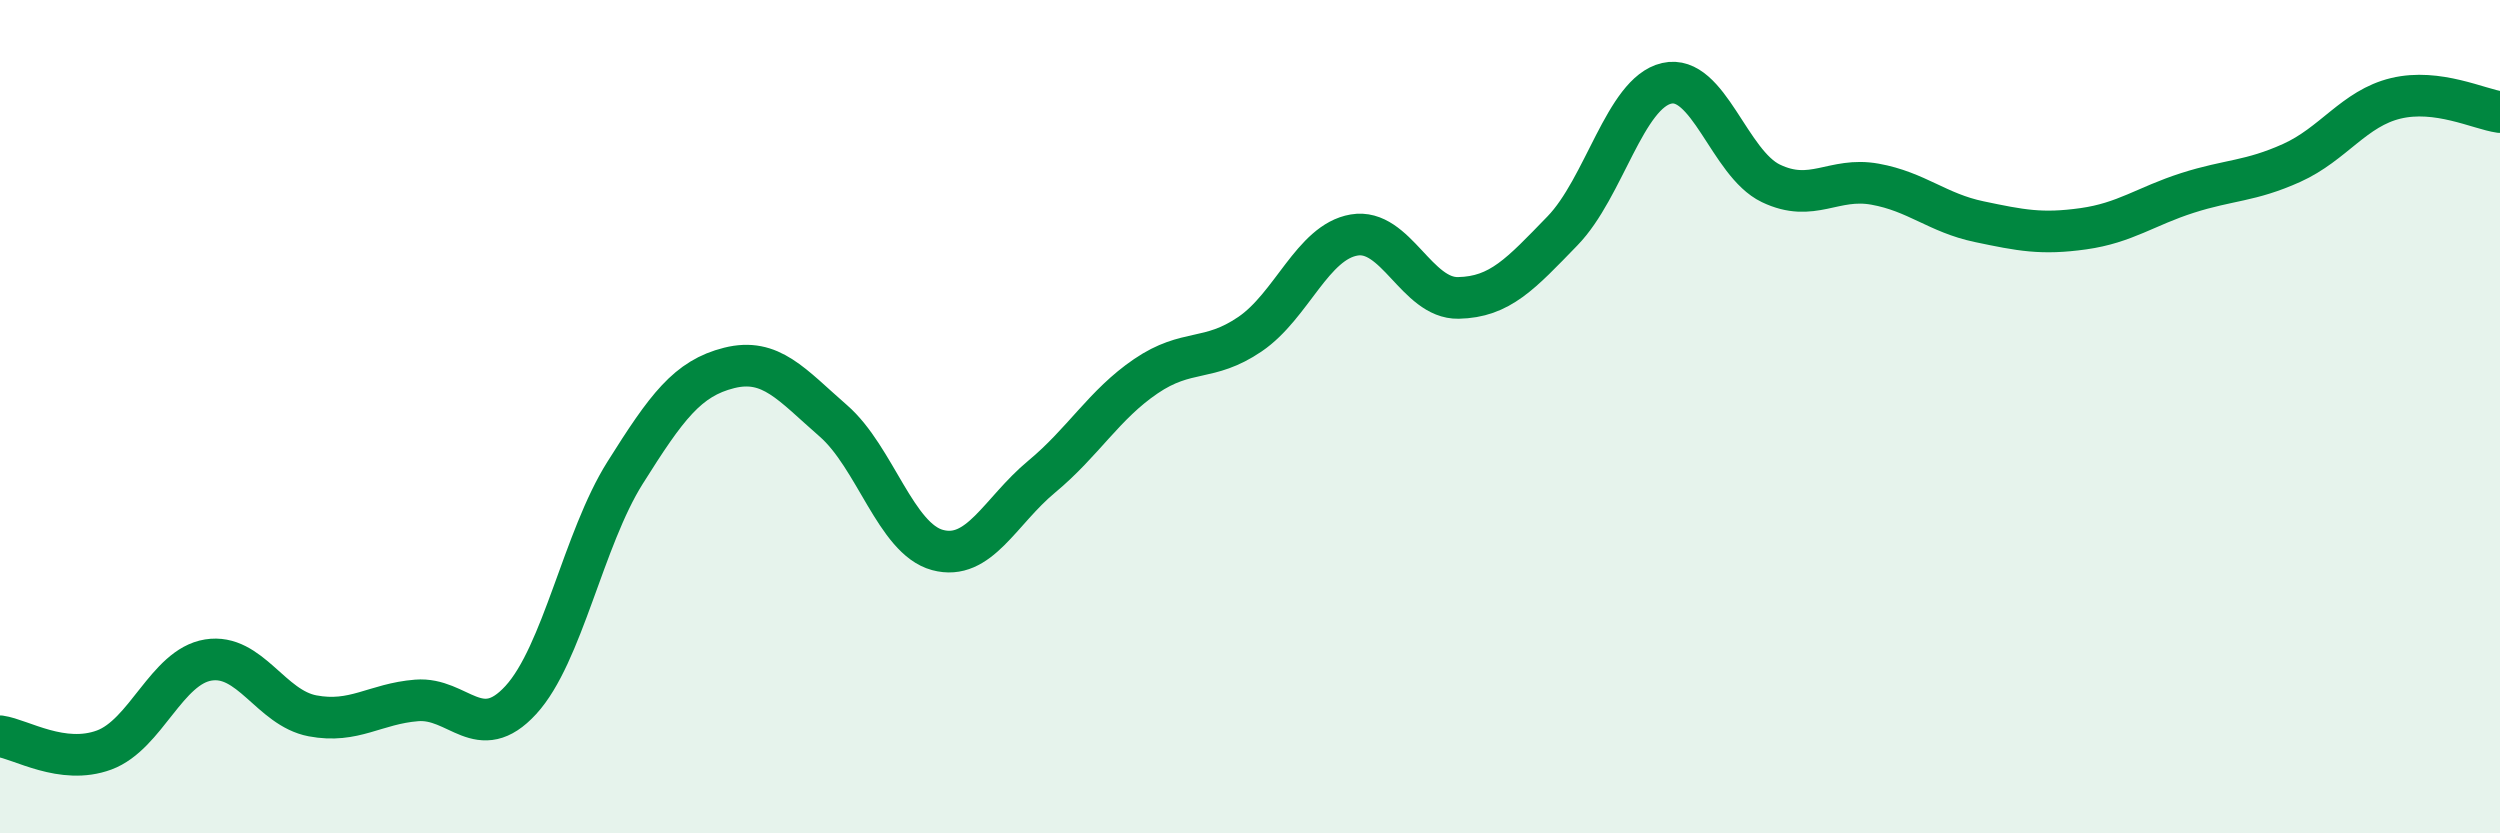
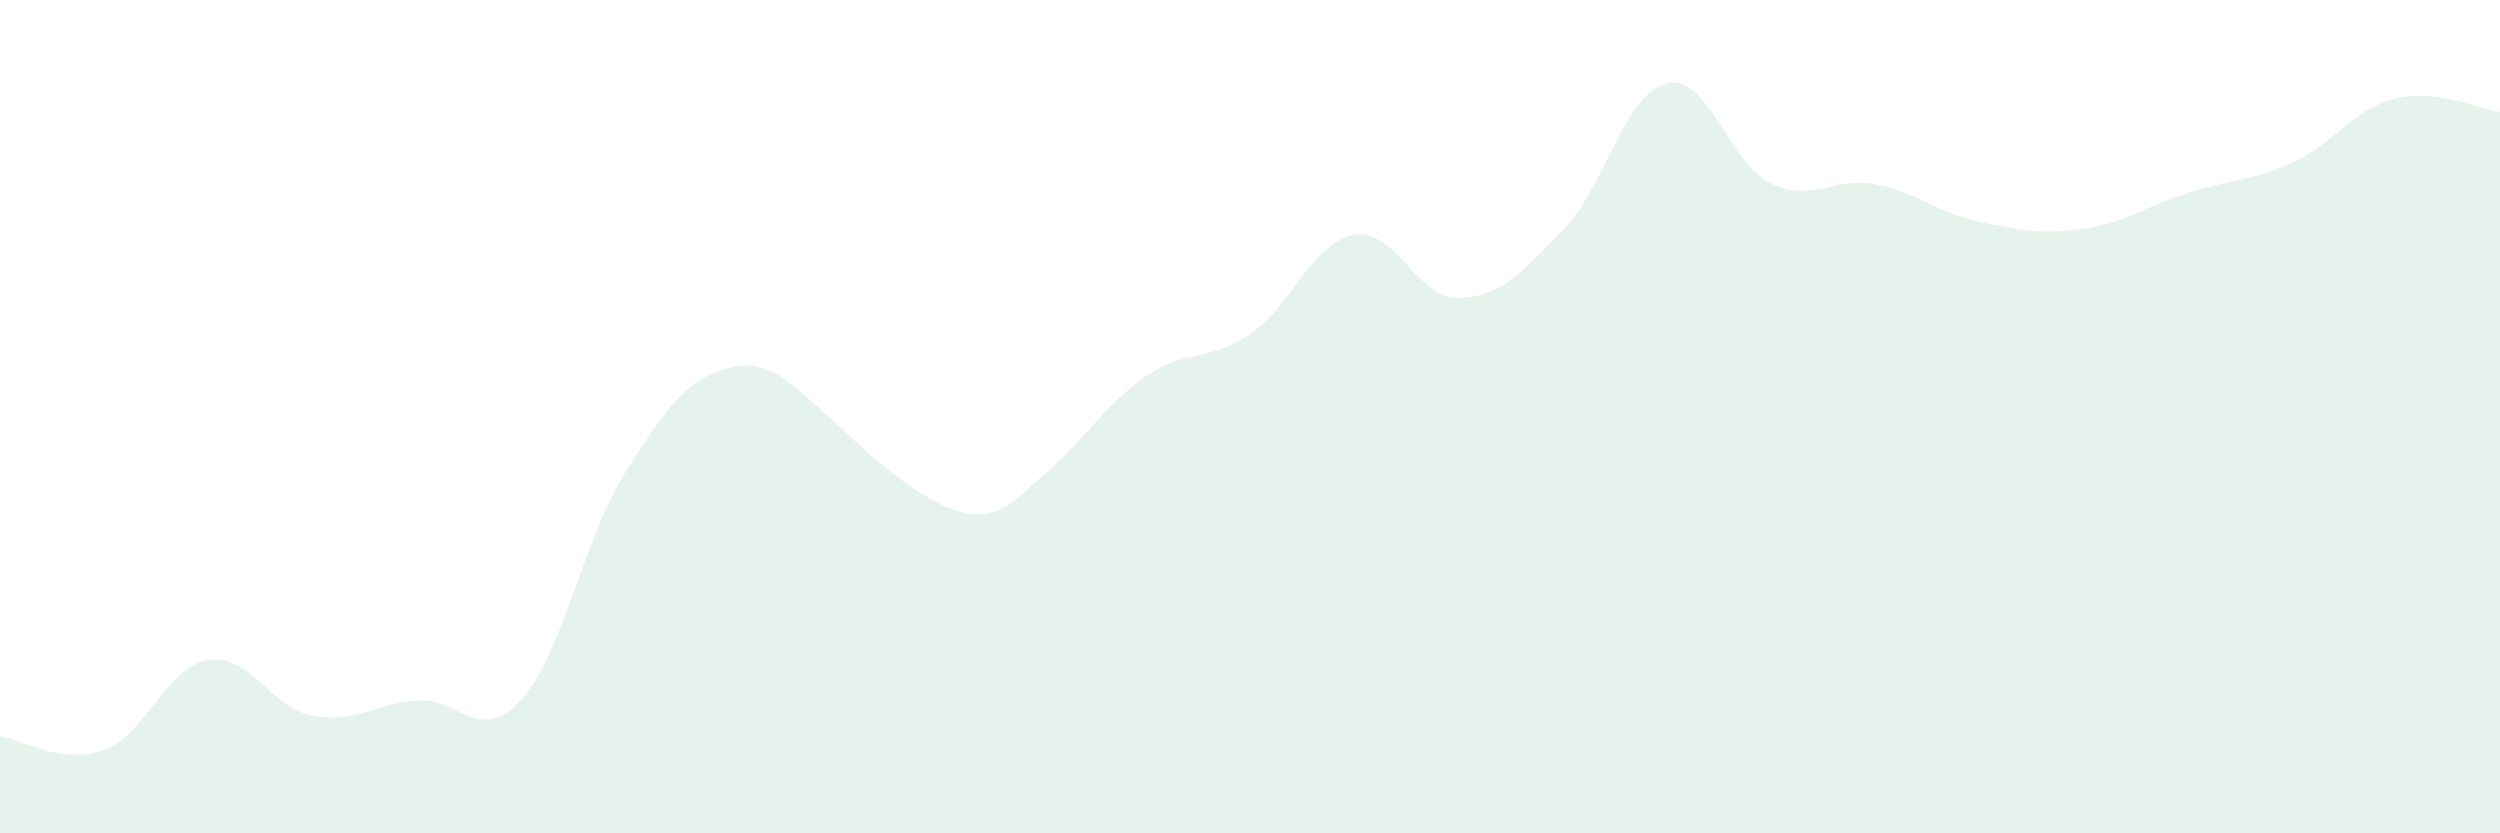
<svg xmlns="http://www.w3.org/2000/svg" width="60" height="20" viewBox="0 0 60 20">
-   <path d="M 0,17.67 C 0.5,17.74 1.5,18.37 2.5,18 C 3.5,17.63 4,16 5,15.84 C 6,15.68 6.5,16.99 7.5,17.18 C 8.5,17.37 9,16.89 10,16.81 C 11,16.73 11.5,17.89 12.5,16.8 C 13.5,15.71 14,12.94 15,11.35 C 16,9.76 16.5,9.08 17.5,8.83 C 18.5,8.58 19,9.23 20,10.1 C 21,10.97 21.5,12.93 22.5,13.2 C 23.5,13.47 24,12.27 25,11.44 C 26,10.61 26.5,9.71 27.5,9.03 C 28.5,8.35 29,8.7 30,8.02 C 31,7.34 31.5,5.81 32.5,5.64 C 33.5,5.47 34,7.17 35,7.15 C 36,7.13 36.5,6.57 37.5,5.54 C 38.5,4.51 39,2.23 40,2 C 41,1.77 41.5,3.92 42.5,4.4 C 43.5,4.88 44,4.24 45,4.42 C 46,4.6 46.5,5.11 47.5,5.32 C 48.5,5.53 49,5.63 50,5.49 C 51,5.35 51.5,4.95 52.5,4.63 C 53.5,4.31 54,4.36 55,3.91 C 56,3.46 56.5,2.6 57.5,2.36 C 58.5,2.12 59.5,2.62 60,2.69L60 20L0 20Z" fill="#008740" opacity="0.1" stroke-linecap="round" stroke-linejoin="round" />
-   <path d="M 0,17.67 C 0.5,17.74 1.5,18.37 2.5,18 C 3.5,17.63 4,16 5,15.84 C 6,15.68 6.5,16.99 7.5,17.18 C 8.5,17.37 9,16.89 10,16.81 C 11,16.73 11.5,17.89 12.5,16.8 C 13.5,15.71 14,12.94 15,11.35 C 16,9.76 16.5,9.08 17.5,8.83 C 18.5,8.58 19,9.23 20,10.1 C 21,10.97 21.5,12.93 22.5,13.2 C 23.5,13.47 24,12.27 25,11.44 C 26,10.61 26.5,9.71 27.5,9.03 C 28.5,8.35 29,8.7 30,8.02 C 31,7.34 31.5,5.81 32.5,5.64 C 33.5,5.47 34,7.17 35,7.15 C 36,7.13 36.5,6.57 37.5,5.54 C 38.5,4.51 39,2.23 40,2 C 41,1.77 41.5,3.92 42.5,4.4 C 43.5,4.88 44,4.24 45,4.42 C 46,4.6 46.5,5.11 47.5,5.32 C 48.5,5.53 49,5.63 50,5.49 C 51,5.35 51.5,4.95 52.5,4.63 C 53.5,4.31 54,4.36 55,3.91 C 56,3.46 56.5,2.6 57.5,2.36 C 58.5,2.12 59.5,2.62 60,2.69" stroke="#008740" stroke-width="1" fill="none" stroke-linecap="round" stroke-linejoin="round" />
+   <path d="M 0,17.67 C 0.5,17.74 1.5,18.37 2.5,18 C 3.5,17.63 4,16 5,15.84 C 6,15.68 6.5,16.99 7.5,17.18 C 8.5,17.37 9,16.89 10,16.81 C 11,16.73 11.5,17.89 12.5,16.8 C 13.5,15.71 14,12.94 15,11.35 C 16,9.76 16.5,9.08 17.5,8.83 C 18.5,8.58 19,9.23 20,10.1 C 23.5,13.47 24,12.27 25,11.44 C 26,10.61 26.5,9.71 27.5,9.03 C 28.5,8.35 29,8.7 30,8.02 C 31,7.34 31.5,5.81 32.5,5.64 C 33.5,5.47 34,7.17 35,7.15 C 36,7.13 36.5,6.57 37.5,5.54 C 38.5,4.51 39,2.23 40,2 C 41,1.77 41.5,3.92 42.5,4.4 C 43.5,4.88 44,4.24 45,4.42 C 46,4.6 46.5,5.11 47.5,5.32 C 48.5,5.53 49,5.63 50,5.49 C 51,5.35 51.5,4.95 52.5,4.63 C 53.5,4.31 54,4.36 55,3.91 C 56,3.46 56.5,2.6 57.5,2.36 C 58.5,2.12 59.5,2.62 60,2.69L60 20L0 20Z" fill="#008740" opacity="0.1" stroke-linecap="round" stroke-linejoin="round" />
</svg>